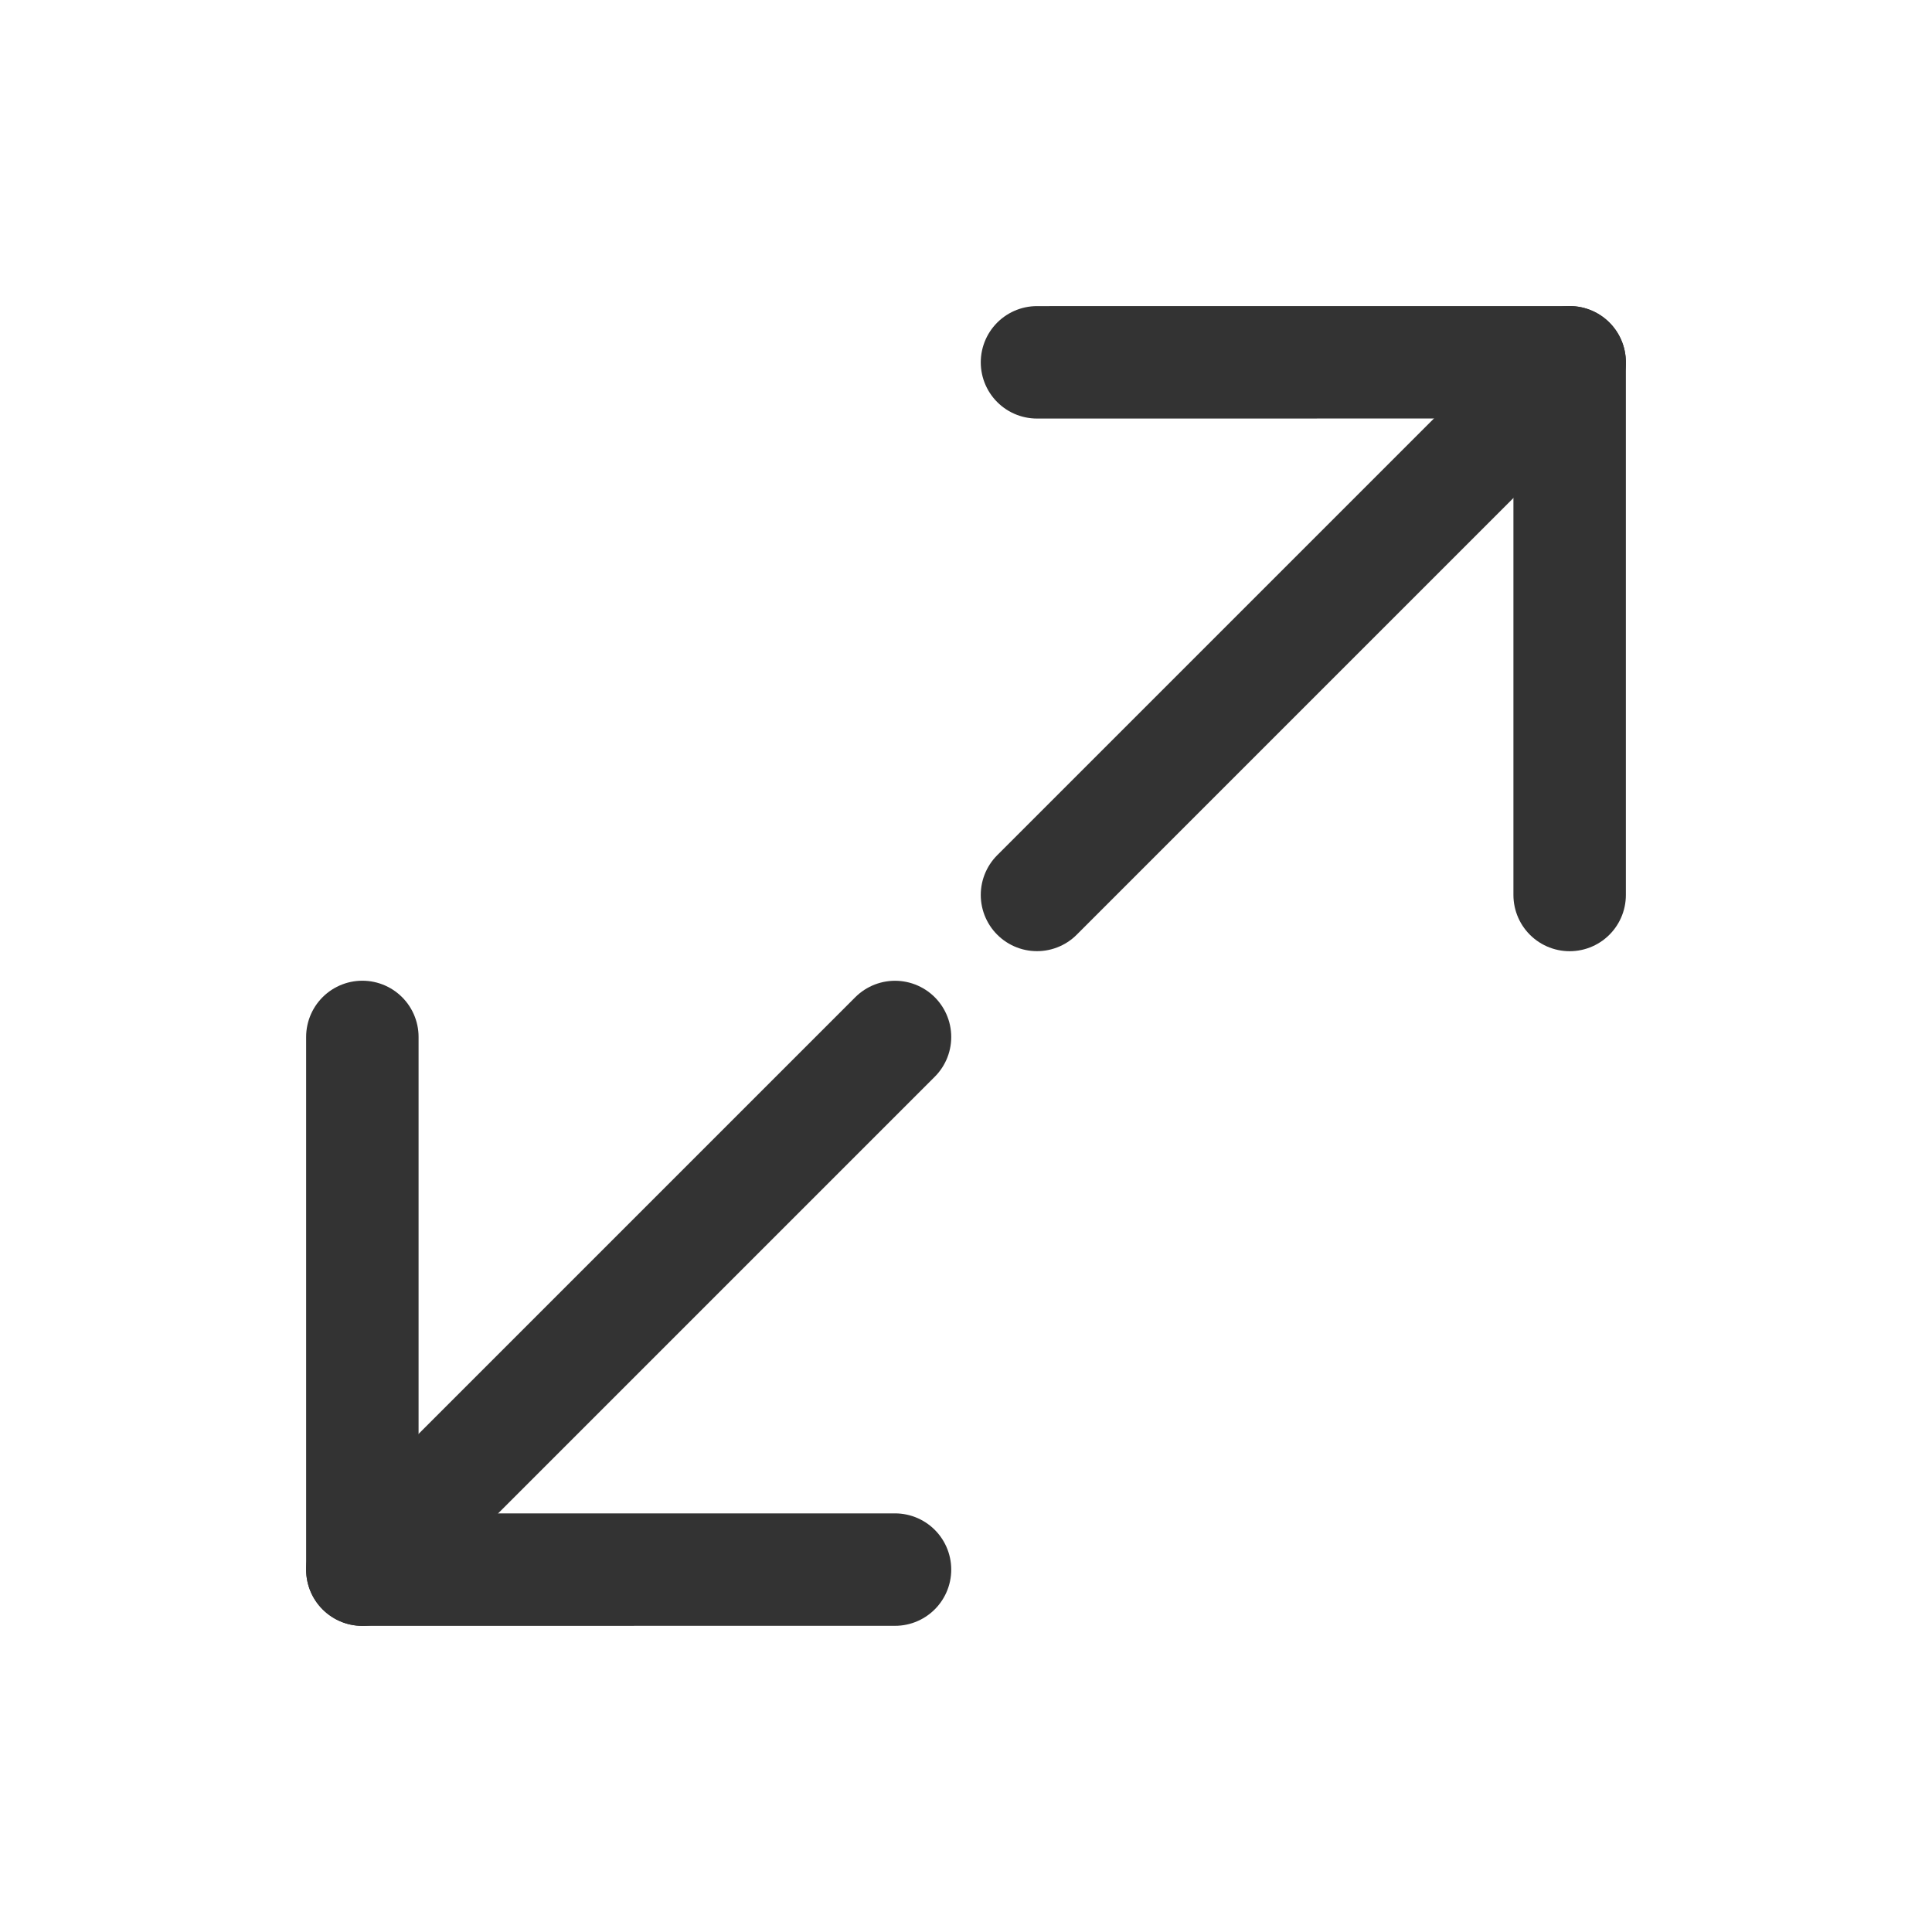
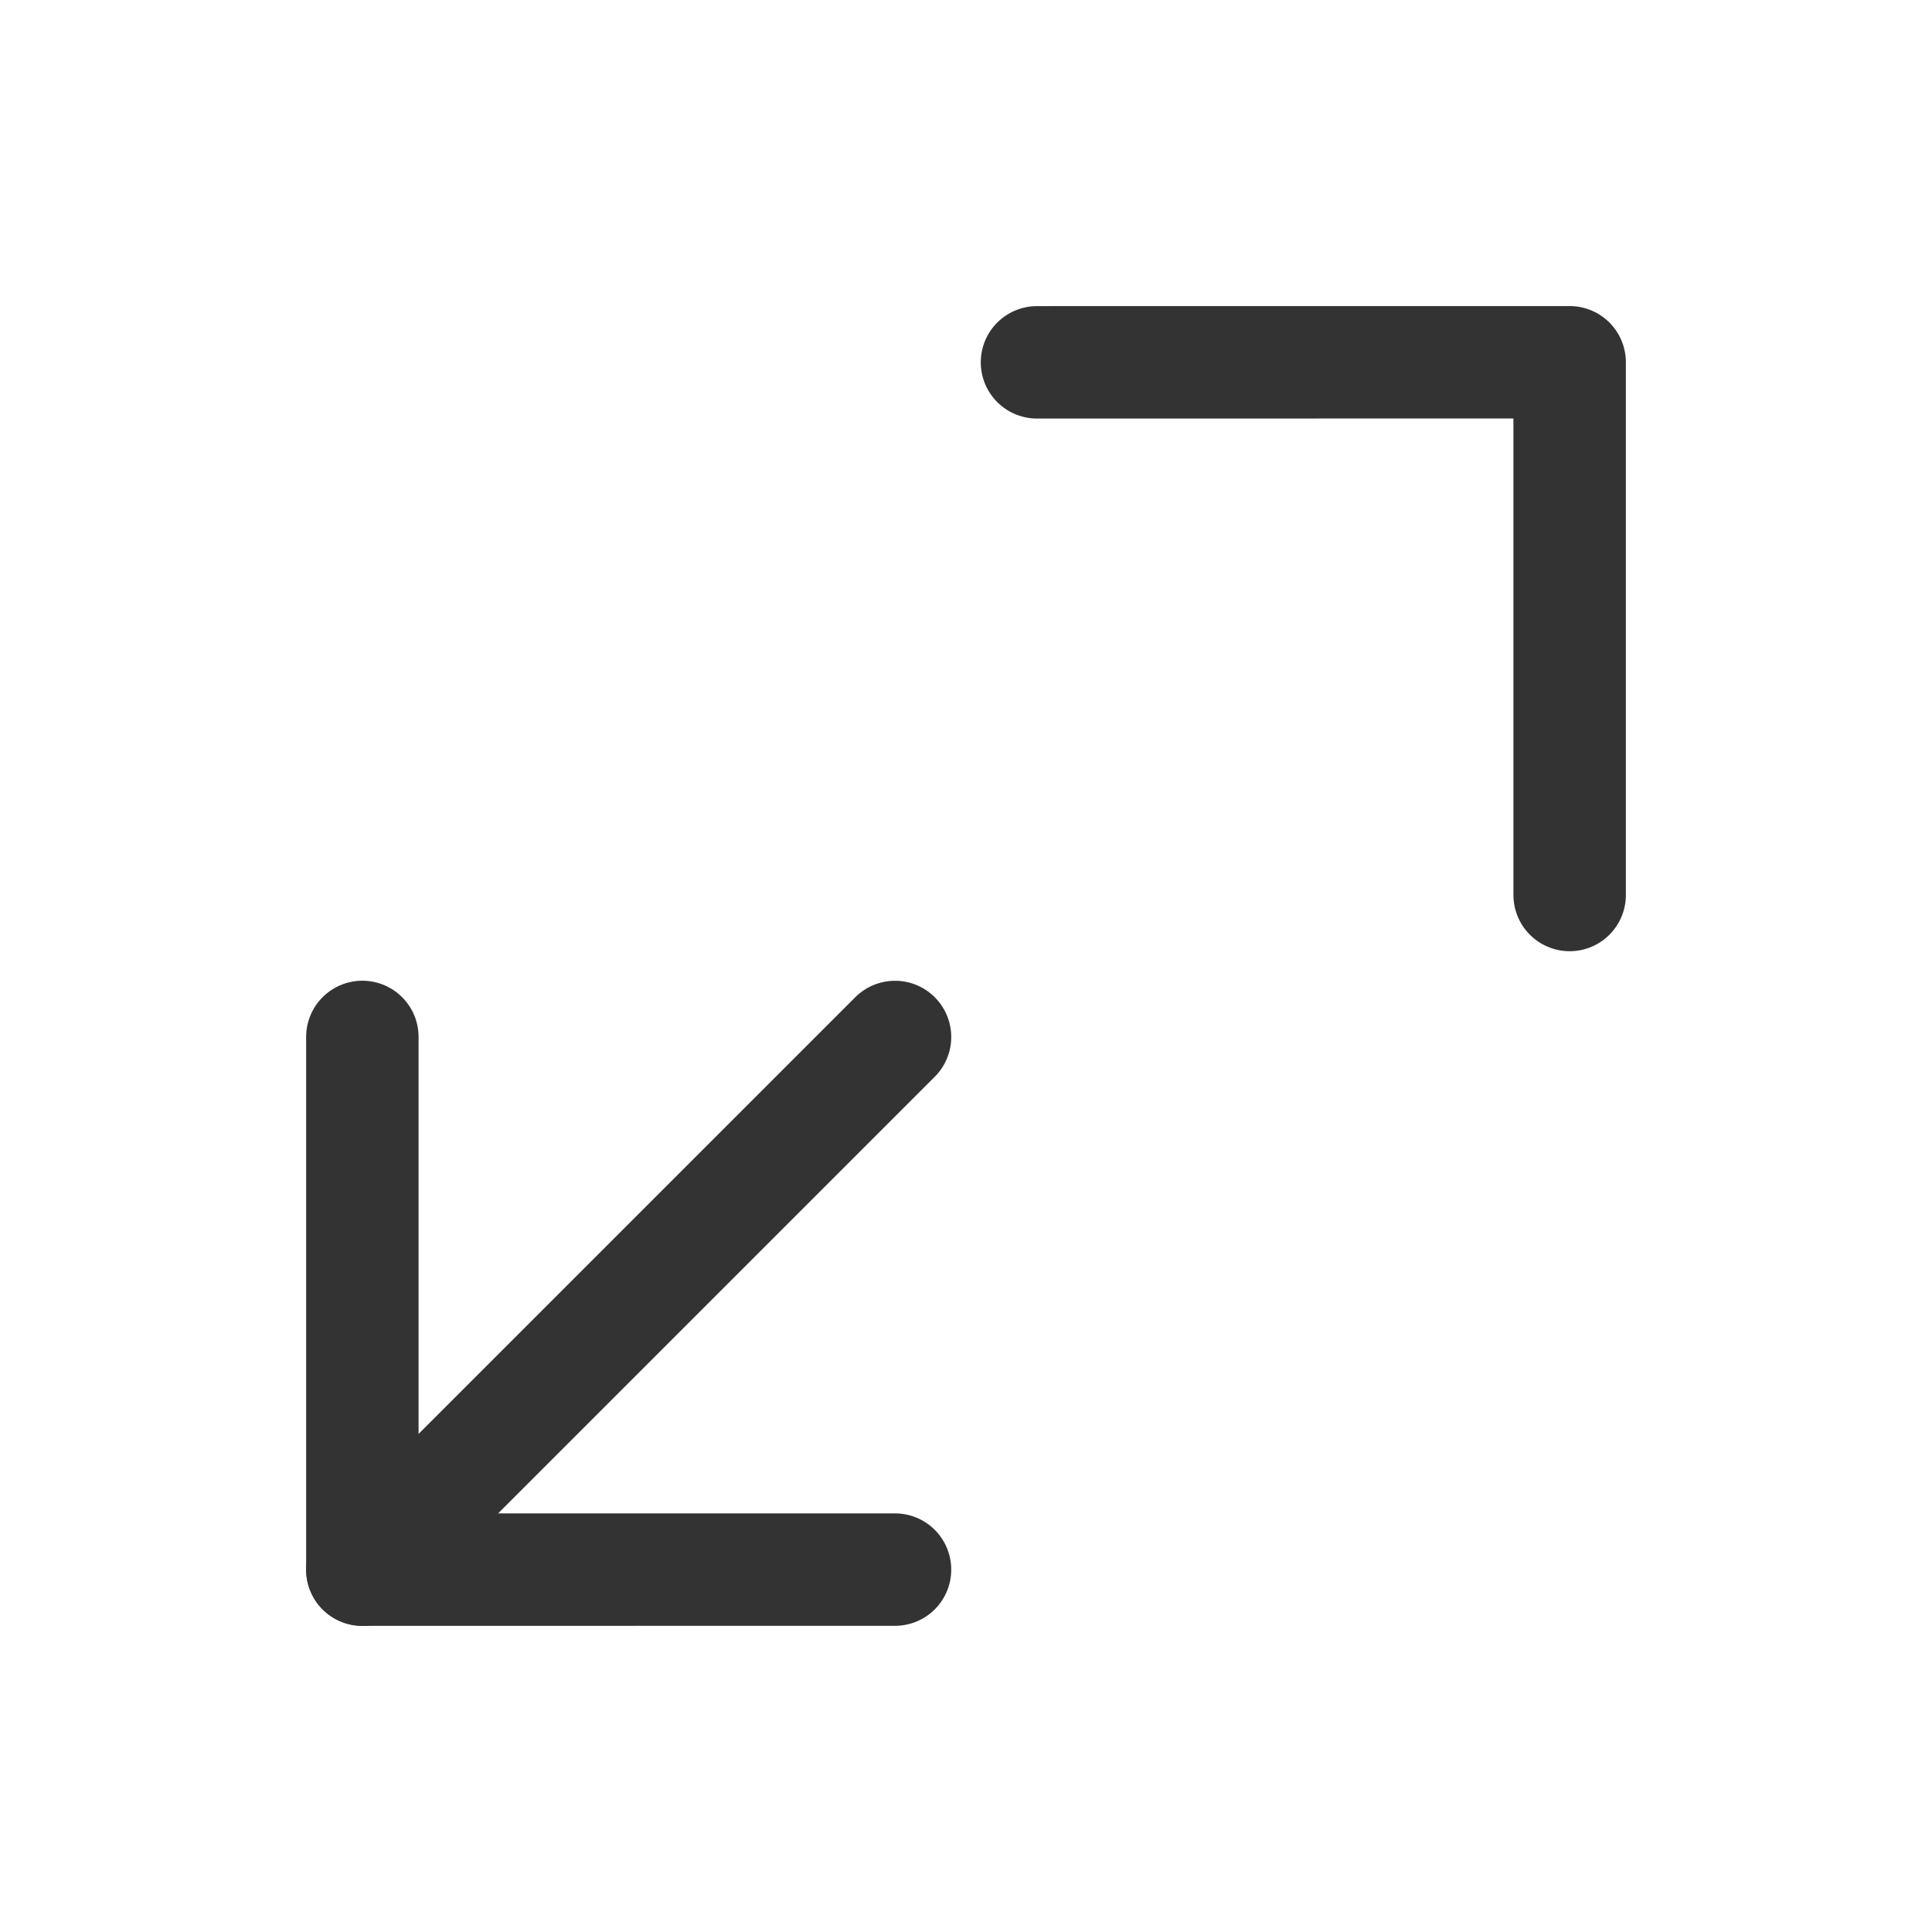
<svg xmlns="http://www.w3.org/2000/svg" width="25.773" height="25.773" viewBox="0 0 25.773 25.773">
  <g id="Icon_feather-arrow-left" data-name="Icon feather-arrow-left" transform="translate(35.099 8.386) rotate(135)">
-     <path id="Path_1" data-name="Path 1" d="M17.549,18H7.5" transform="translate(0 -5.475)" fill="none" stroke="#333" stroke-linecap="round" stroke-linejoin="round" stroke-width="1.5" />
    <path id="Path_2" data-name="Path 2" d="M12.525,17.549,7.5,12.525,12.525,7.5" fill="none" stroke="#333" stroke-linecap="round" stroke-linejoin="round" stroke-width="1.5" />
  </g>
  <g id="Icon_feather-arrow-left-2" data-name="Icon feather-arrow-left" transform="translate(-9.326 17.386) rotate(-45)">
    <path id="Path_1-2" data-name="Path 1" d="M17.549,18H7.5" transform="translate(0 -5.475)" fill="none" stroke="#333" stroke-linecap="round" stroke-linejoin="round" stroke-width="1.5" />
    <path id="Path_2-2" data-name="Path 2" d="M12.525,17.549,7.5,12.525,12.525,7.5" fill="none" stroke="#333" stroke-linecap="round" stroke-linejoin="round" stroke-width="1.5" />
  </g>
</svg>